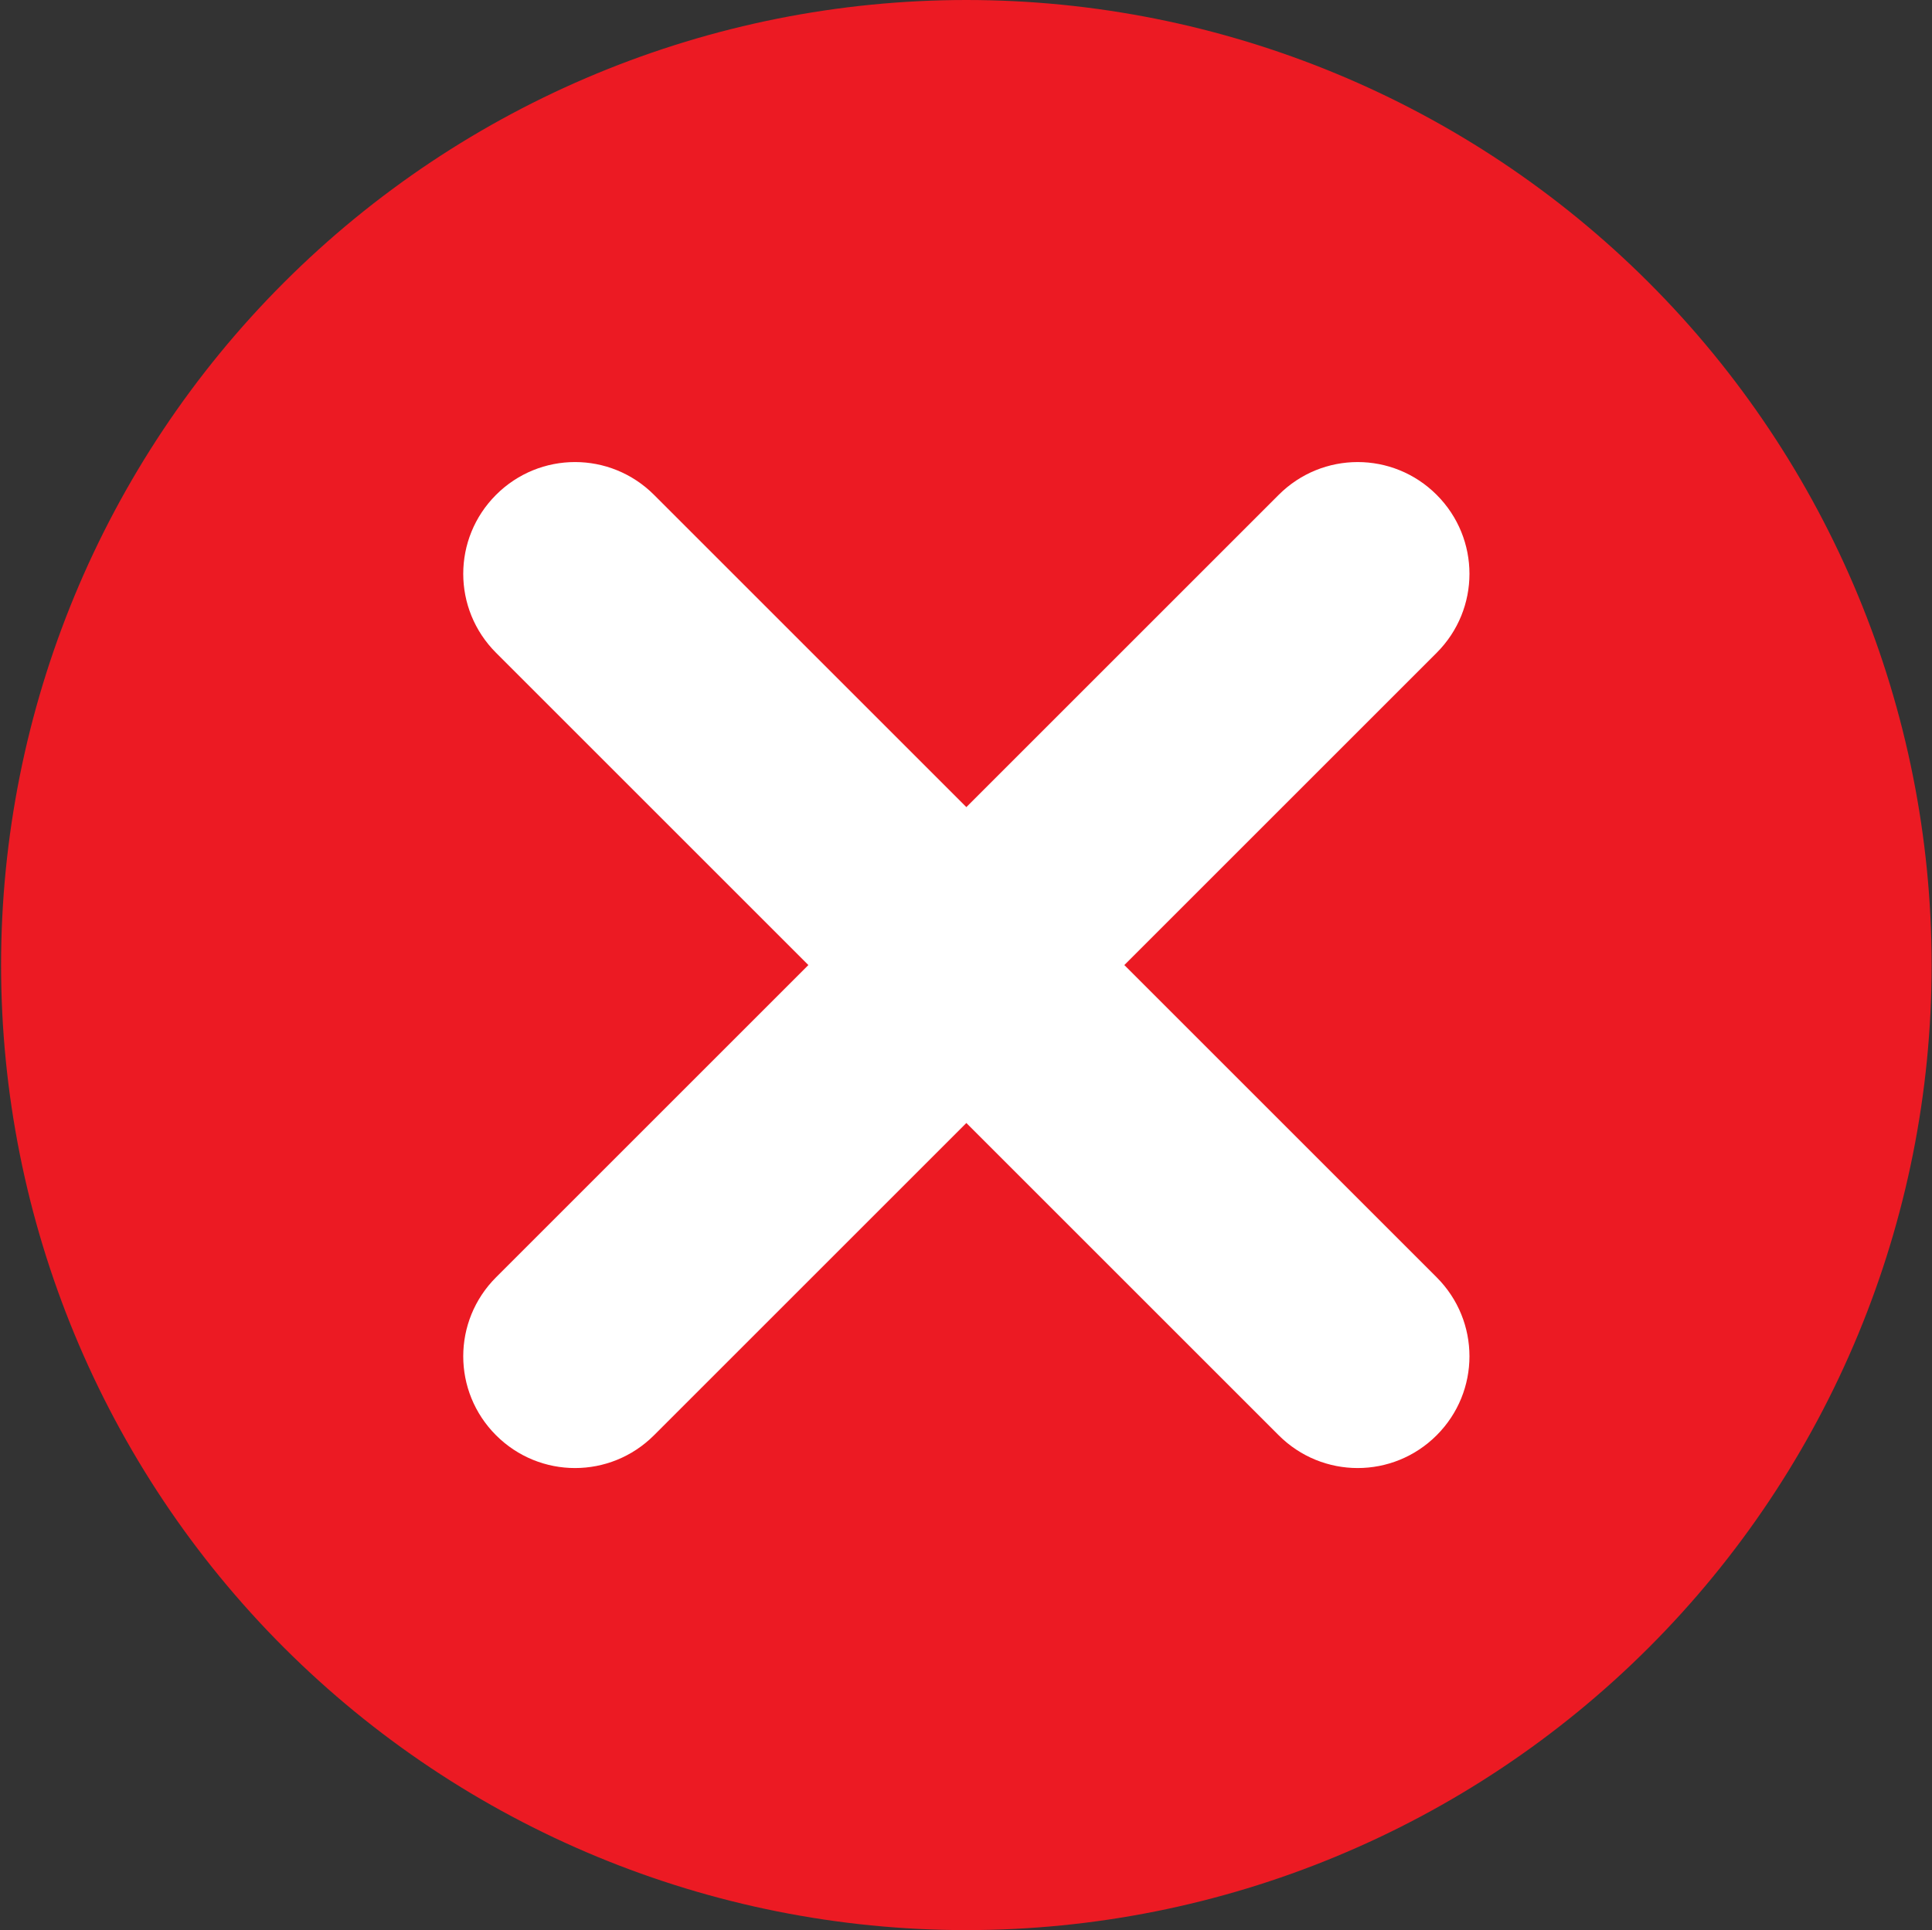
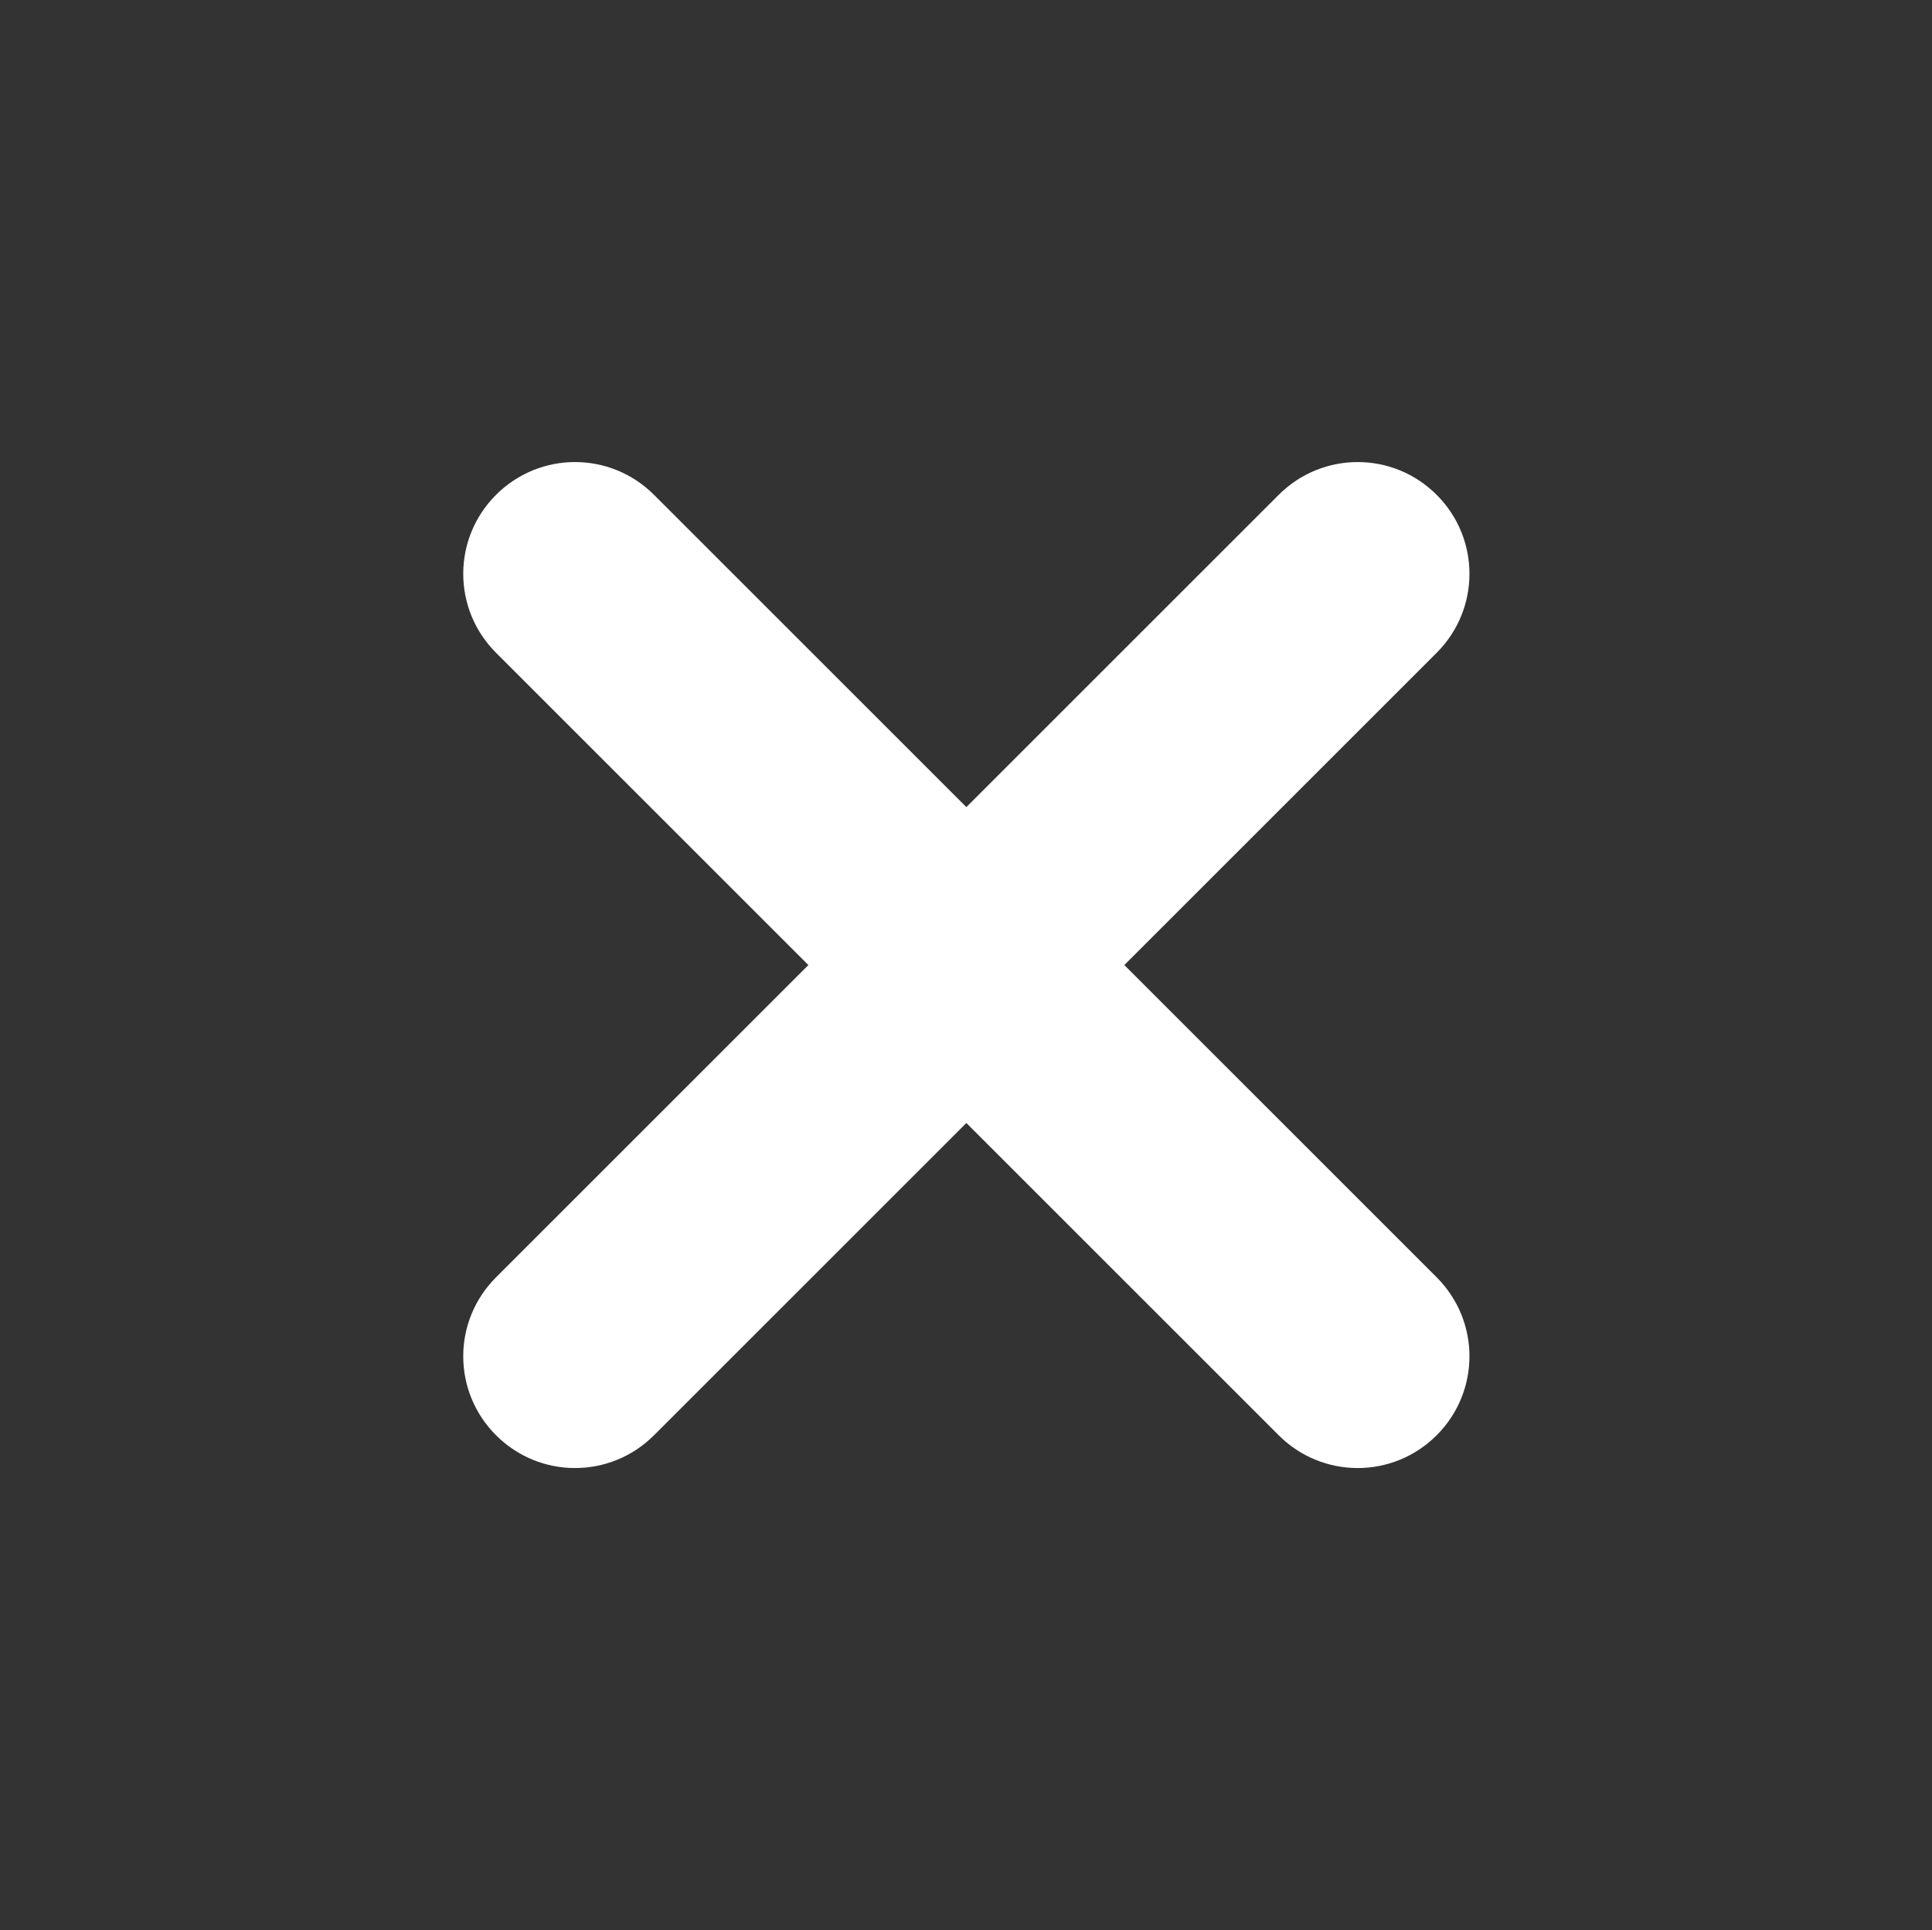
<svg xmlns="http://www.w3.org/2000/svg" fill="none" viewBox="0 0 1341 1340" height="1340" width="1341">
  <rect x="0" y="0" width="1341" height="1340" fill="#333333" stroke="none" />
-   <path fill="#EC1A23" d="M1340.75 670C1340.75 847.693 1270.16 1018.11 1144.51 1143.76C1018.85 1269.41 848.439 1340 670.746 1340C493.053 1340 322.64 1269.41 196.986 1143.76C71.333 1018.11 0.746 847.693 0.746 670C0.746 492.307 71.333 321.893 196.986 196.24C322.64 70.587 493.053 -6.98864e-05 670.746 -6.98864e-05C848.439 -6.98864e-05 1018.85 70.587 1144.51 196.24C1270.16 321.893 1340.75 492.307 1340.75 670Z" clip-rule="evenodd" fill-rule="evenodd" />
  <path fill="white" d="M344.299 996.447C374.651 1026.8 423.586 1026.8 453.949 996.449L670.745 779.653L887.538 996.447L887.541 996.449C917.904 1026.8 966.839 1026.8 997.192 996.447C1027.54 966.094 1027.54 917.159 997.195 886.796L997.192 886.793L780.398 670L997.195 453.204C1027.54 422.841 1027.54 373.906 997.192 343.553C966.839 313.201 917.904 313.205 887.541 343.551L887.538 343.553L670.745 560.347L453.952 343.553C438.789 328.39 418.944 320.787 399.118 320.787C379.311 320.787 359.452 328.386 344.299 343.553C313.946 373.906 313.95 422.841 344.296 453.204L344.299 453.207L561.092 670L344.296 886.796C313.95 917.159 313.946 966.094 344.299 996.447Z" clip-rule="evenodd" fill-rule="evenodd" />
</svg>